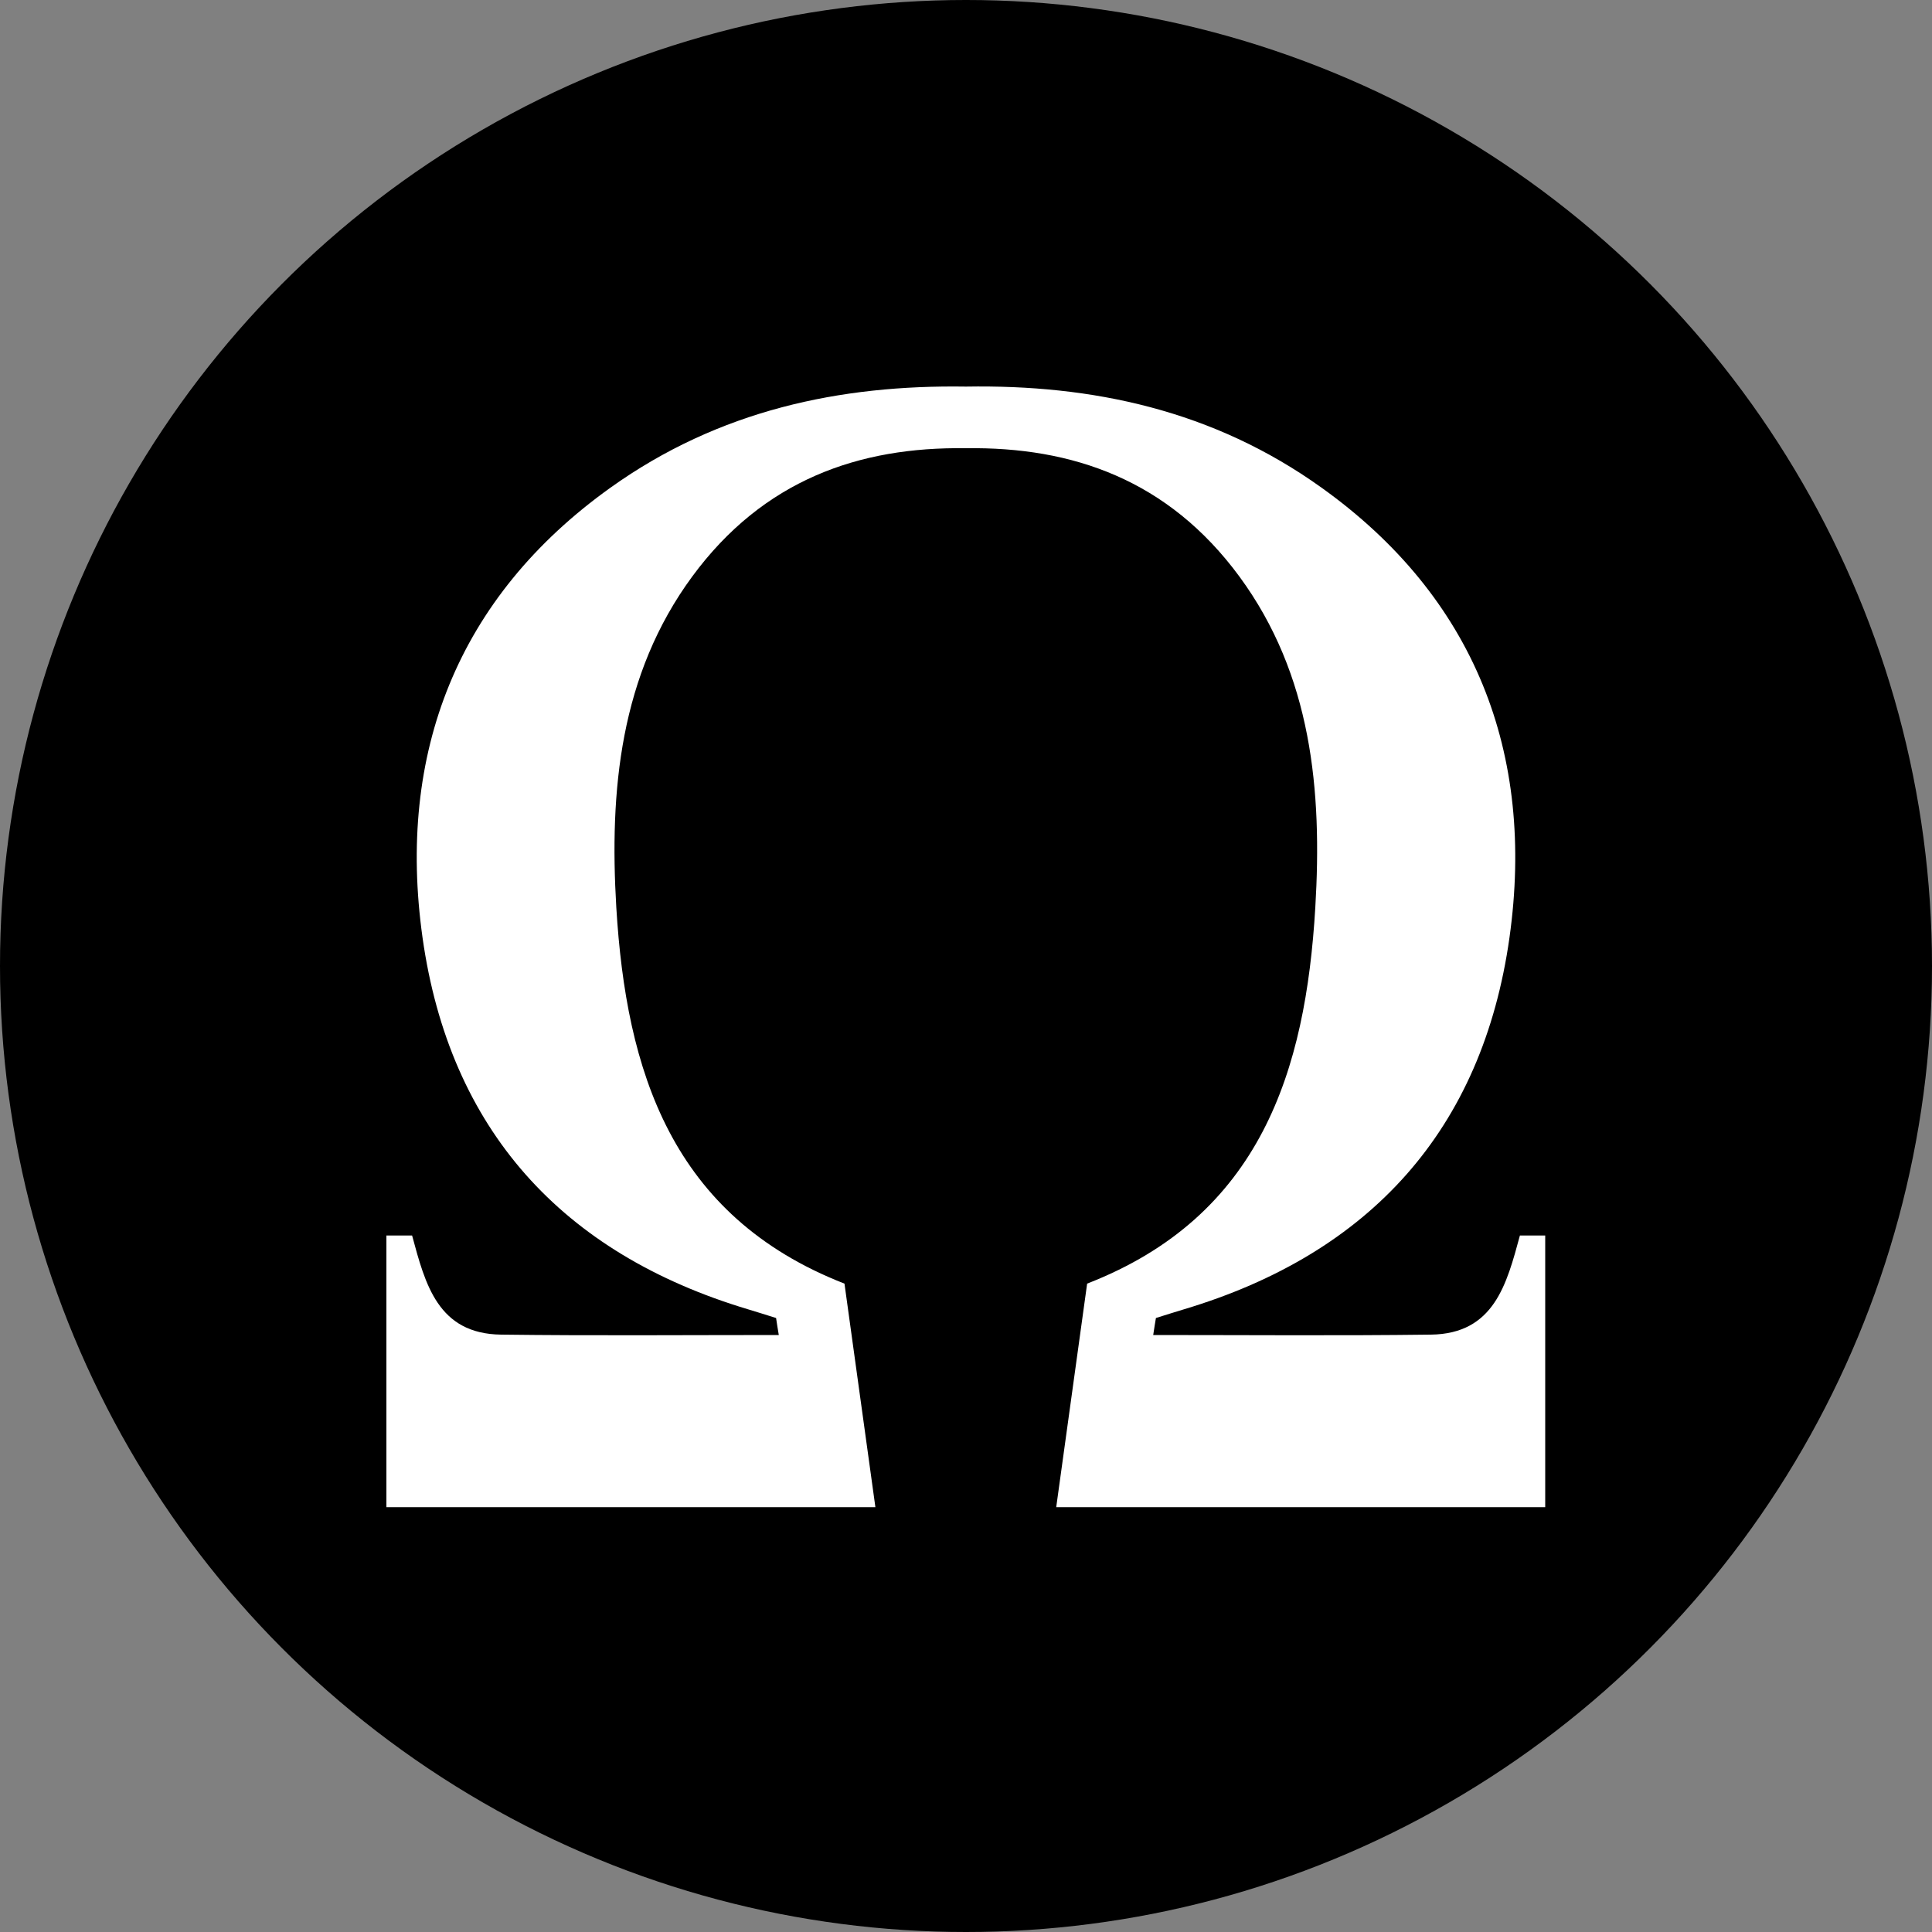
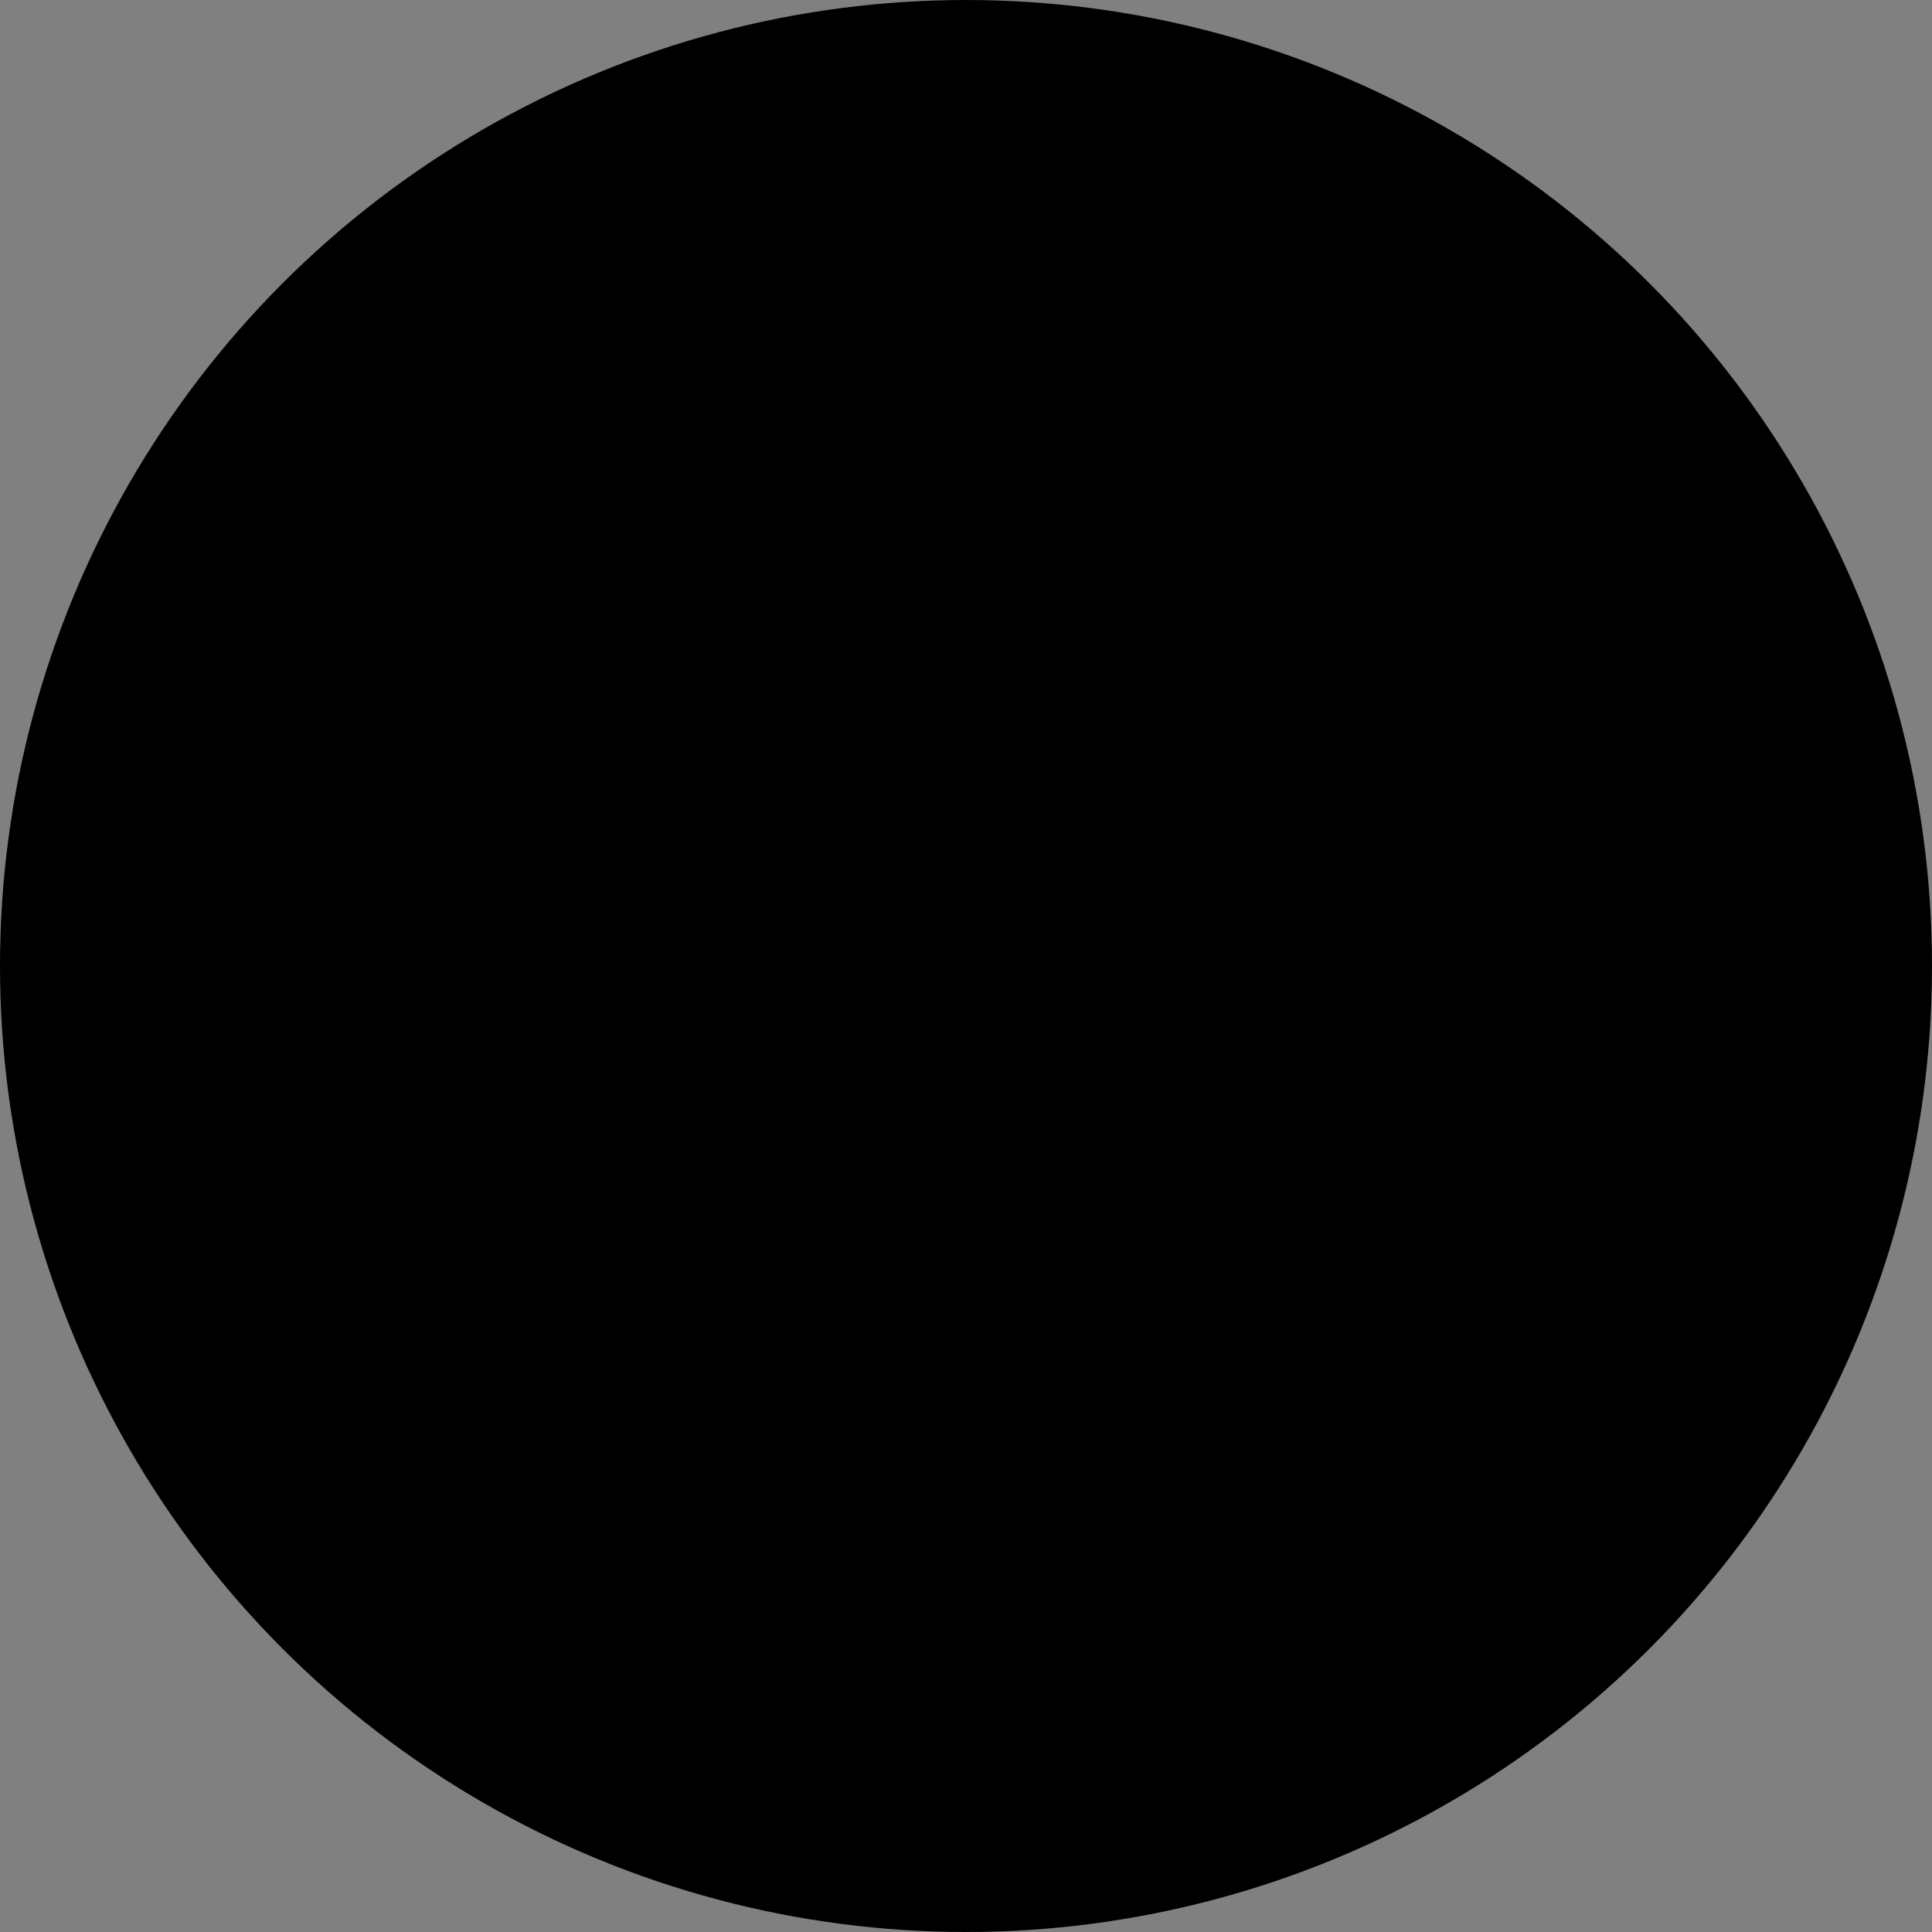
<svg xmlns="http://www.w3.org/2000/svg" id="b" viewBox="0 0 100 100">
  <rect x="0" y="0" width="100" height="100" fill="#808080" stroke="none" />
  <g id="c">
    <circle cx="50" cy="50" r="50" />
-     <path d="M78.67,63.95c-.68,2.5-1.33,5.09-4.61,5.13-4.76,.06-9.52,.02-14.37,.02,.05-.34,.1-.64,.14-.88,.58-.18,1.01-.32,1.45-.45,9.65-2.89,15.45-9.31,16.85-19.24,1.34-9.54-1.8-17.62-9.73-23.29-5.61-4.02-11.88-5.34-18.4-5.23-6.52-.1-12.79,1.22-18.4,5.23-7.93,5.67-11.07,13.75-9.73,23.29,1.4,9.93,7.21,16.35,16.85,19.24,.44,.13,.87,.27,1.45,.45,.04,.25,.08,.55,.14,.88-4.86,0-9.62,.04-14.37-.02-3.28-.04-3.93-2.62-4.61-5.13h-1.33v14.06h25.31c-.54-3.91-1.07-7.75-1.6-11.57-8.97-3.5-11.3-11.02-11.81-19.47-.36-6.04,.18-12.03,3.93-17.13,3.68-5,8.63-6.72,14.16-6.64,5.53-.08,10.48,1.64,14.16,6.64,3.75,5.1,4.29,11.09,3.93,17.13-.5,8.46-2.83,15.98-11.81,19.47-.53,3.82-1.06,7.66-1.6,11.57h25.31v-14.06h-1.33Z" fill="#fff" />
  </g>
</svg>